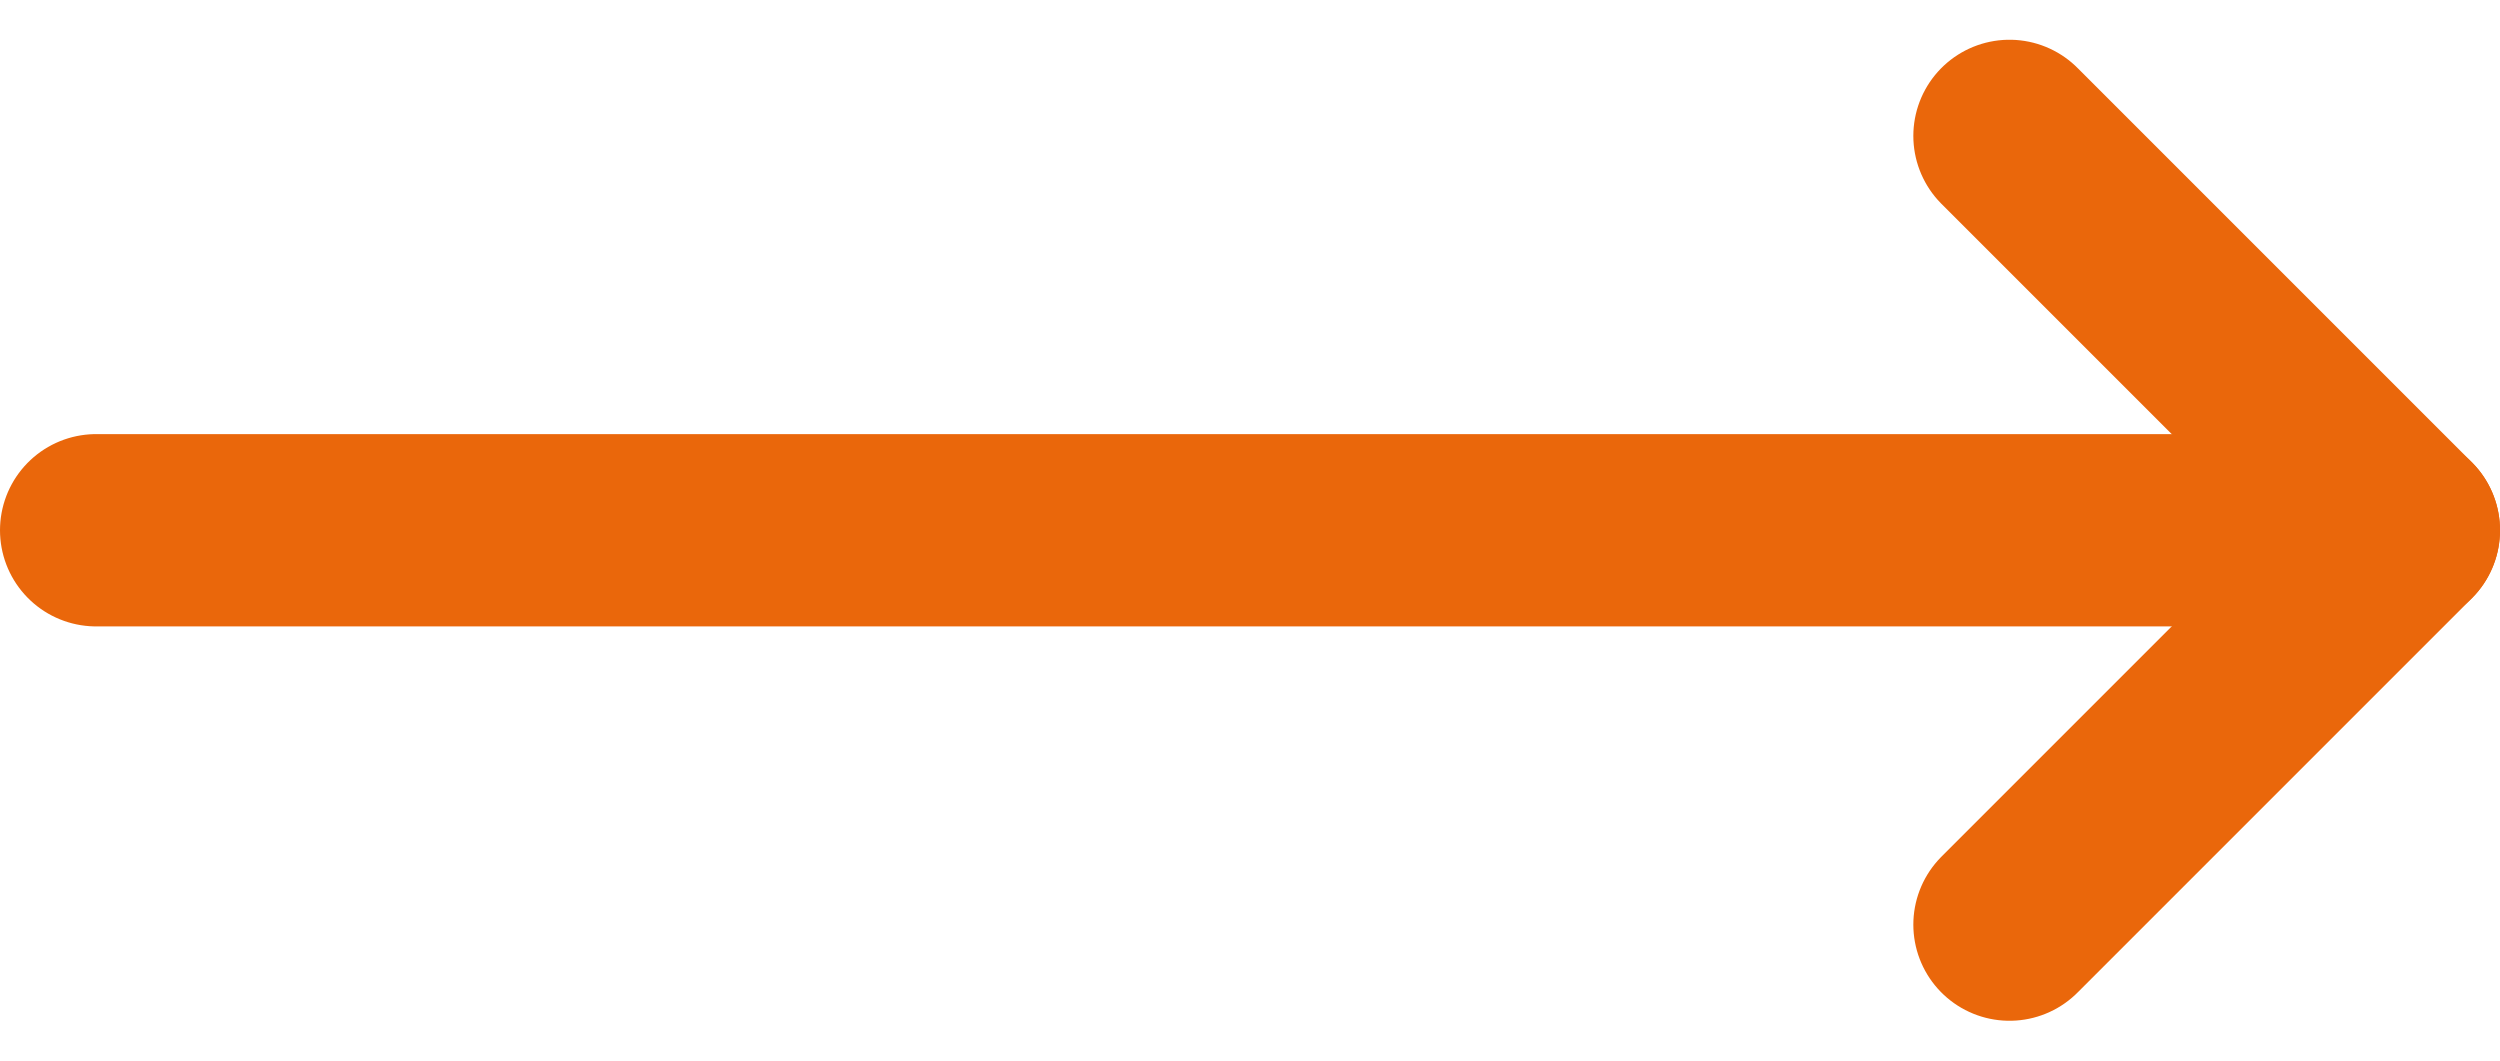
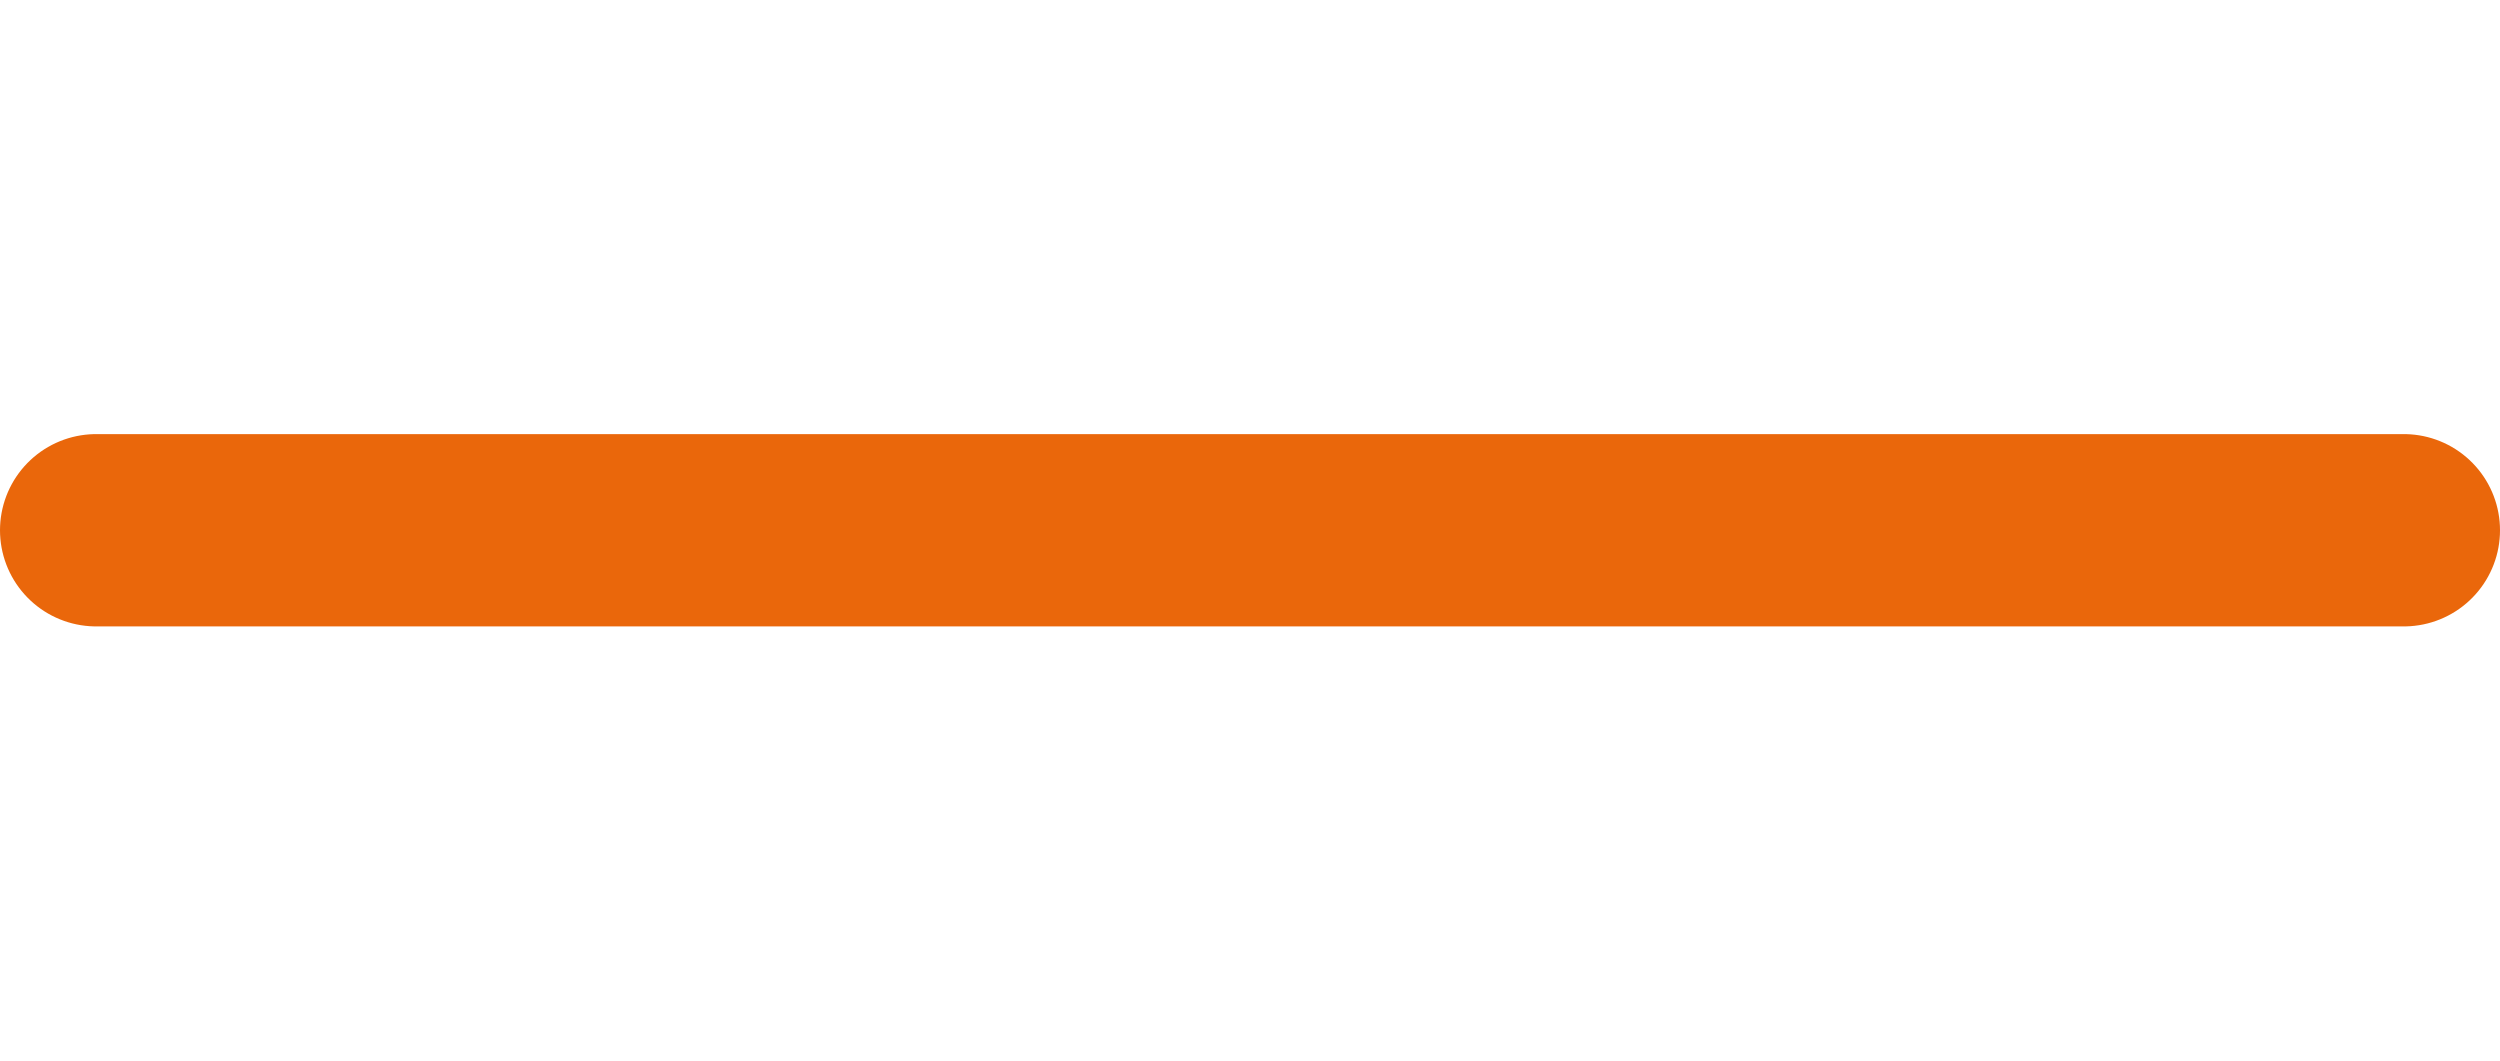
<svg xmlns="http://www.w3.org/2000/svg" width="19.5" height="8.272" viewBox="0 0 19.5 8.272">
  <g id="Groupe_16" data-name="Groupe 16" transform="translate(-1290.25 -1295.364)">
    <line id="Ligne_4" data-name="Ligne 4" x2="18" transform="translate(1291 1299.5)" fill="none" stroke="#ea670b" stroke-linecap="round" stroke-width="1.5" />
-     <path id="Tracé_5" data-name="Tracé 5" d="M5908.5,1218.492l3.076,3.076-3.076,3.076" transform="translate(-4602.576 77.932)" fill="none" stroke="#ea670b" stroke-linecap="round" stroke-linejoin="round" stroke-width="1.5" />
  </g>
</svg>